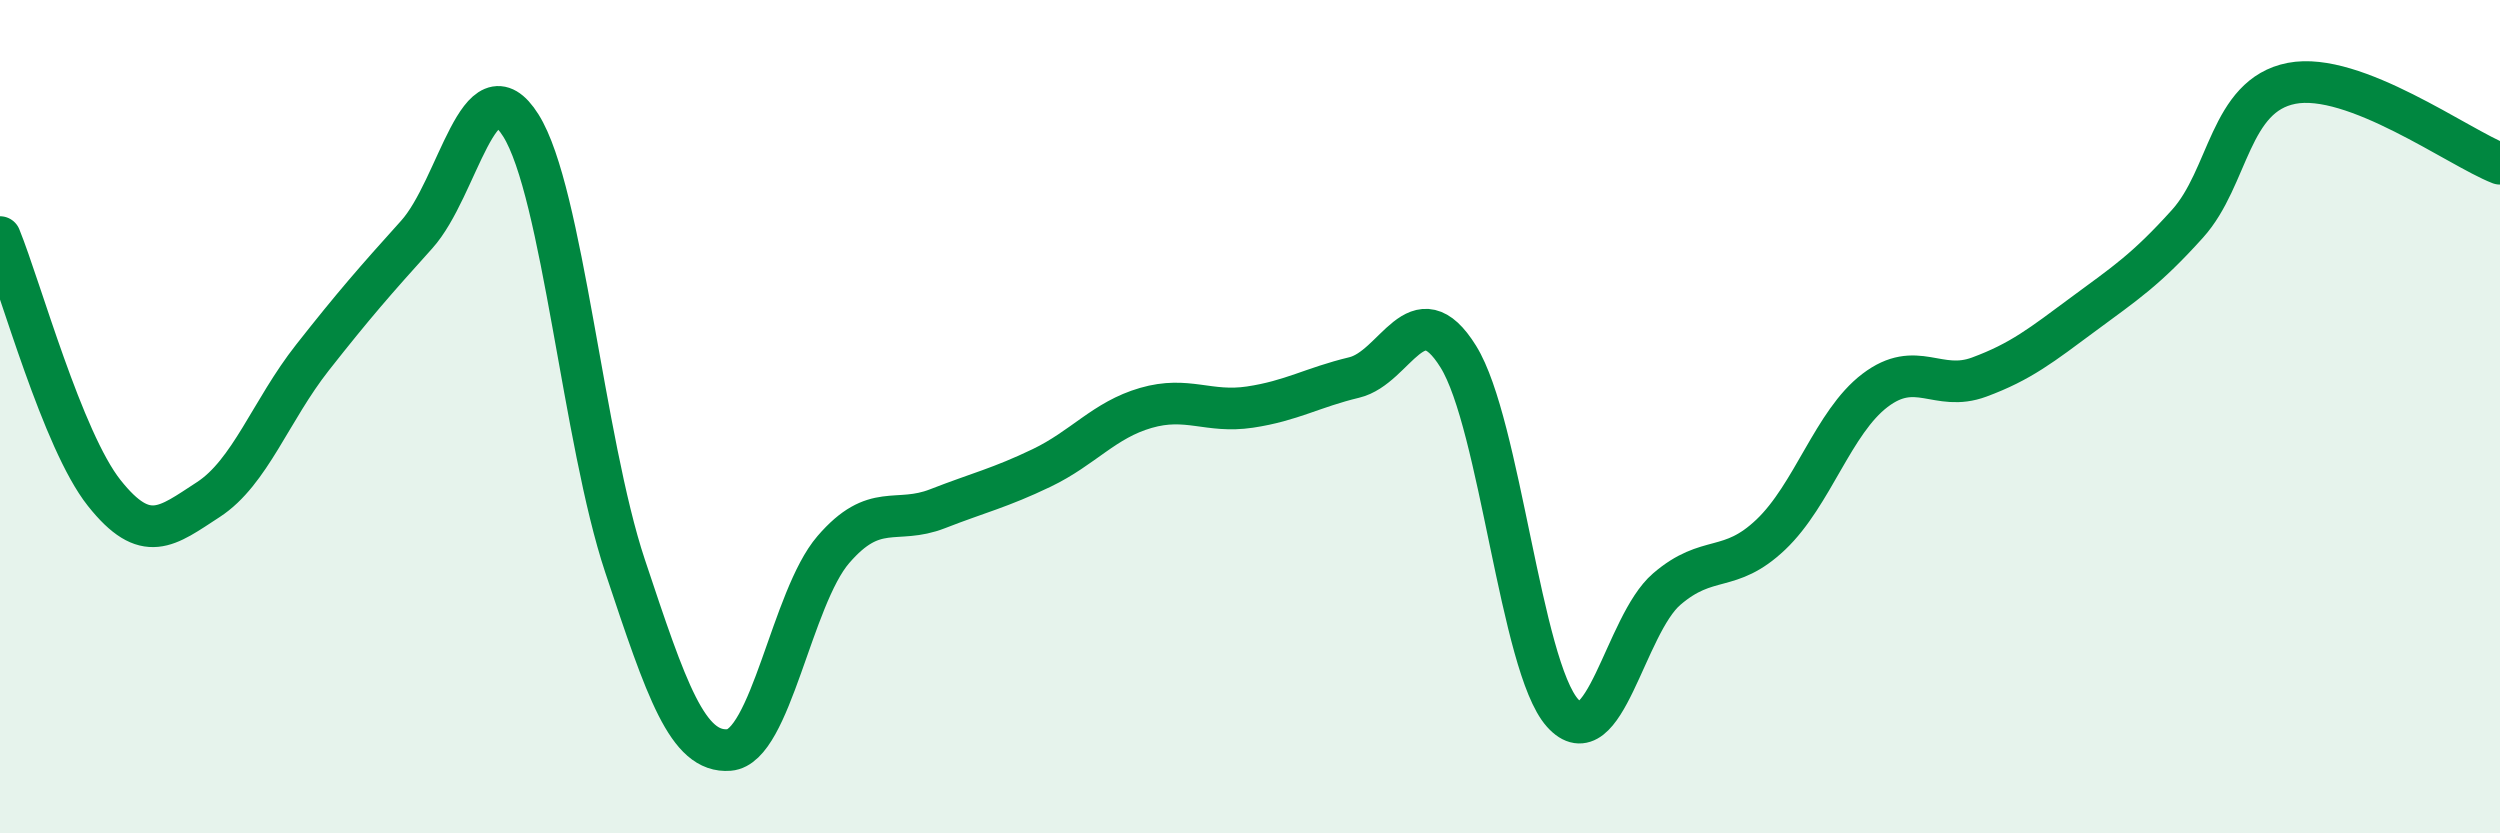
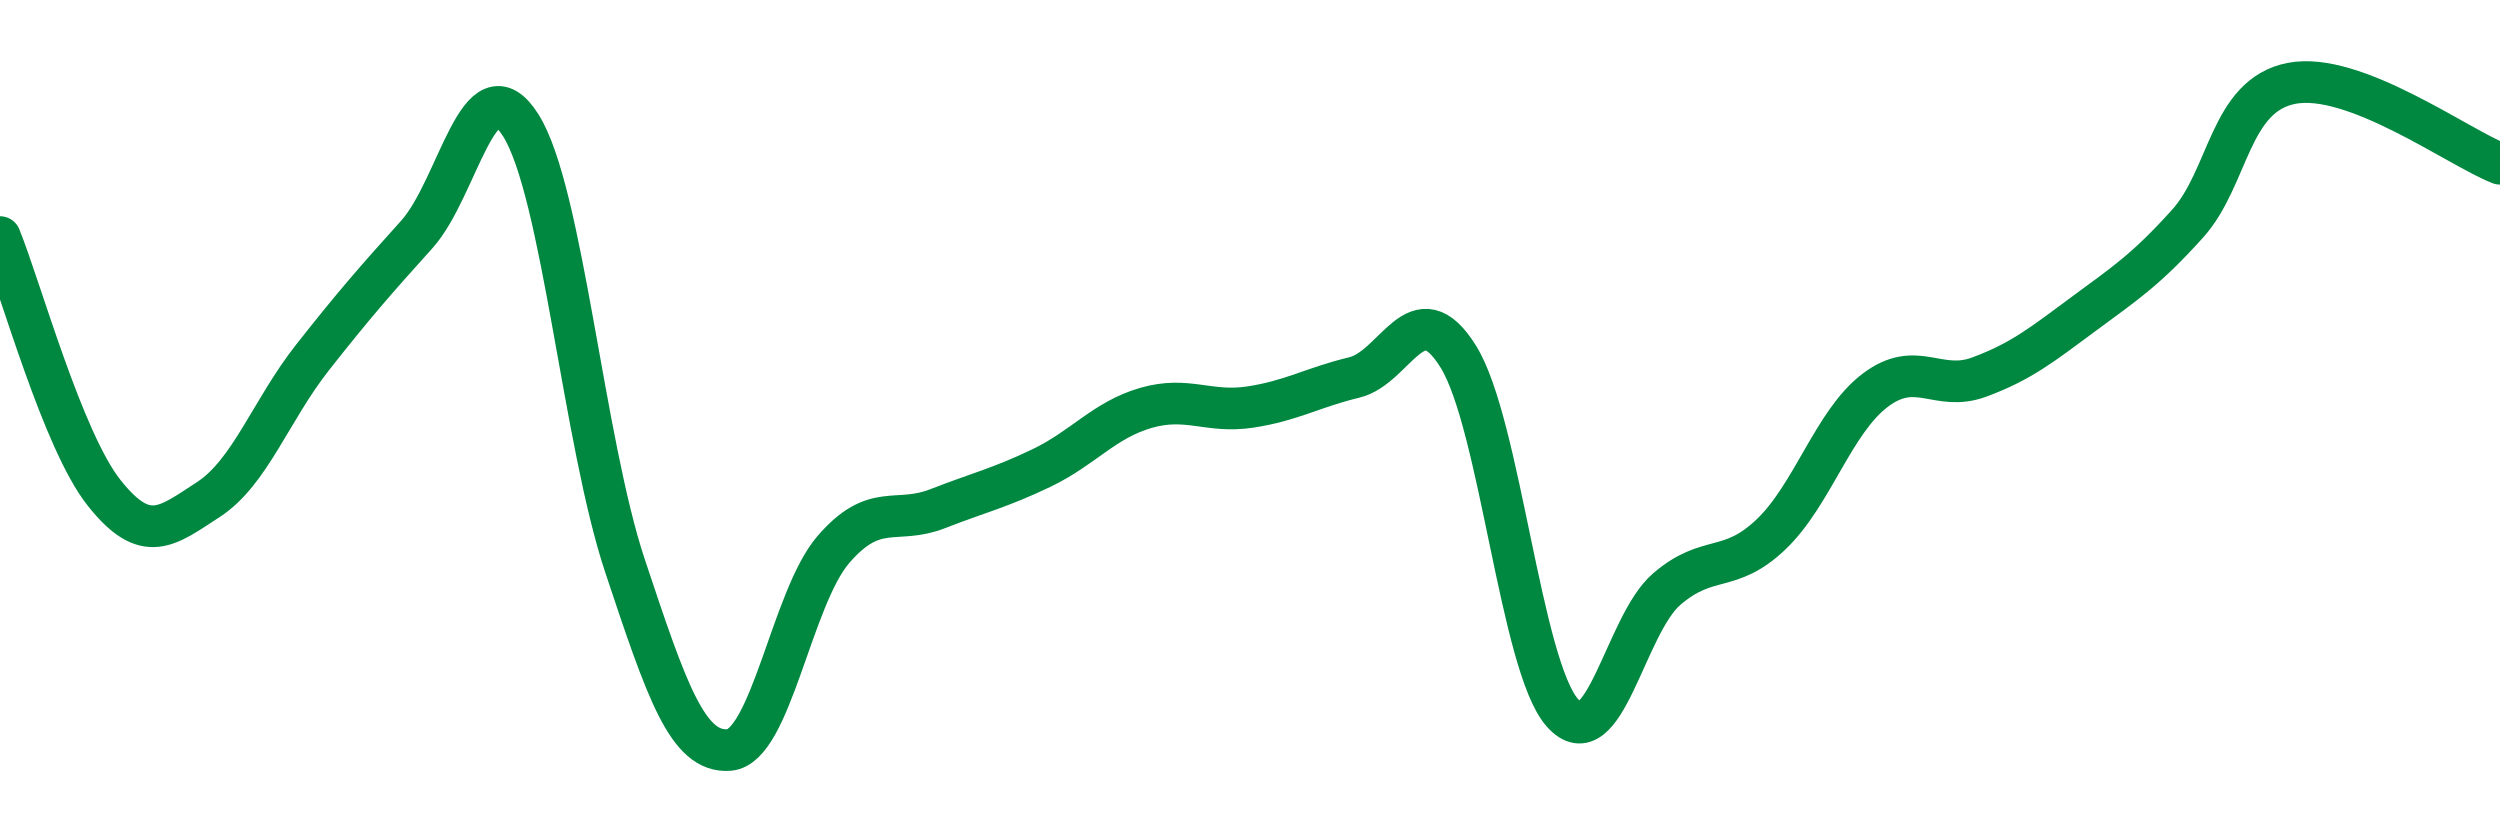
<svg xmlns="http://www.w3.org/2000/svg" width="60" height="20" viewBox="0 0 60 20">
-   <path d="M 0,5.69 C 0.5,6.92 1.5,10.57 2.5,11.83 C 3.5,13.09 4,12.64 5,11.99 C 6,11.34 6.5,9.85 7.5,8.58 C 8.5,7.31 9,6.74 10,5.63 C 11,4.52 11.5,1.42 12.5,3.01 C 13.5,4.6 14,10.58 15,13.58 C 16,16.58 16.5,18.08 17.5,18 C 18.5,17.92 19,14.35 20,13.19 C 21,12.03 21.5,12.6 22.5,12.21 C 23.5,11.82 24,11.71 25,11.23 C 26,10.75 26.5,10.08 27.5,9.79 C 28.5,9.5 29,9.92 30,9.77 C 31,9.62 31.5,9.3 32.5,9.06 C 33.5,8.82 34,6.95 35,8.56 C 36,10.17 36.5,15.99 37.5,17.11 C 38.5,18.23 39,15 40,14.14 C 41,13.28 41.5,13.78 42.5,12.83 C 43.5,11.88 44,10.13 45,9.37 C 46,8.61 46.5,9.42 47.5,9.05 C 48.5,8.68 49,8.28 50,7.54 C 51,6.8 51.5,6.48 52.5,5.37 C 53.5,4.26 53.5,2.29 55,2 C 56.5,1.71 59,3.54 60,3.93L60 20L0 20Z" fill="#008740" opacity="0.1" stroke-linecap="round" stroke-linejoin="round" />
  <path d="M 0,5.69 C 0.5,6.92 1.5,10.57 2.5,11.83 C 3.5,13.09 4,12.64 5,11.99 C 6,11.34 6.5,9.85 7.5,8.58 C 8.5,7.31 9,6.74 10,5.63 C 11,4.52 11.5,1.42 12.5,3.01 C 13.5,4.6 14,10.58 15,13.58 C 16,16.58 16.5,18.08 17.5,18 C 18.5,17.92 19,14.35 20,13.19 C 21,12.03 21.5,12.6 22.5,12.21 C 23.5,11.82 24,11.71 25,11.23 C 26,10.75 26.5,10.08 27.5,9.79 C 28.5,9.5 29,9.92 30,9.77 C 31,9.62 31.5,9.3 32.5,9.06 C 33.5,8.82 34,6.95 35,8.56 C 36,10.17 36.5,15.99 37.5,17.11 C 38.5,18.23 39,15 40,14.14 C 41,13.28 41.5,13.78 42.5,12.83 C 43.5,11.88 44,10.13 45,9.37 C 46,8.61 46.5,9.42 47.5,9.05 C 48.5,8.68 49,8.28 50,7.54 C 51,6.8 51.5,6.48 52.5,5.37 C 53.5,4.26 53.5,2.29 55,2 C 56.5,1.71 59,3.54 60,3.93" stroke="#008740" stroke-width="1" fill="none" stroke-linecap="round" stroke-linejoin="round" />
</svg>